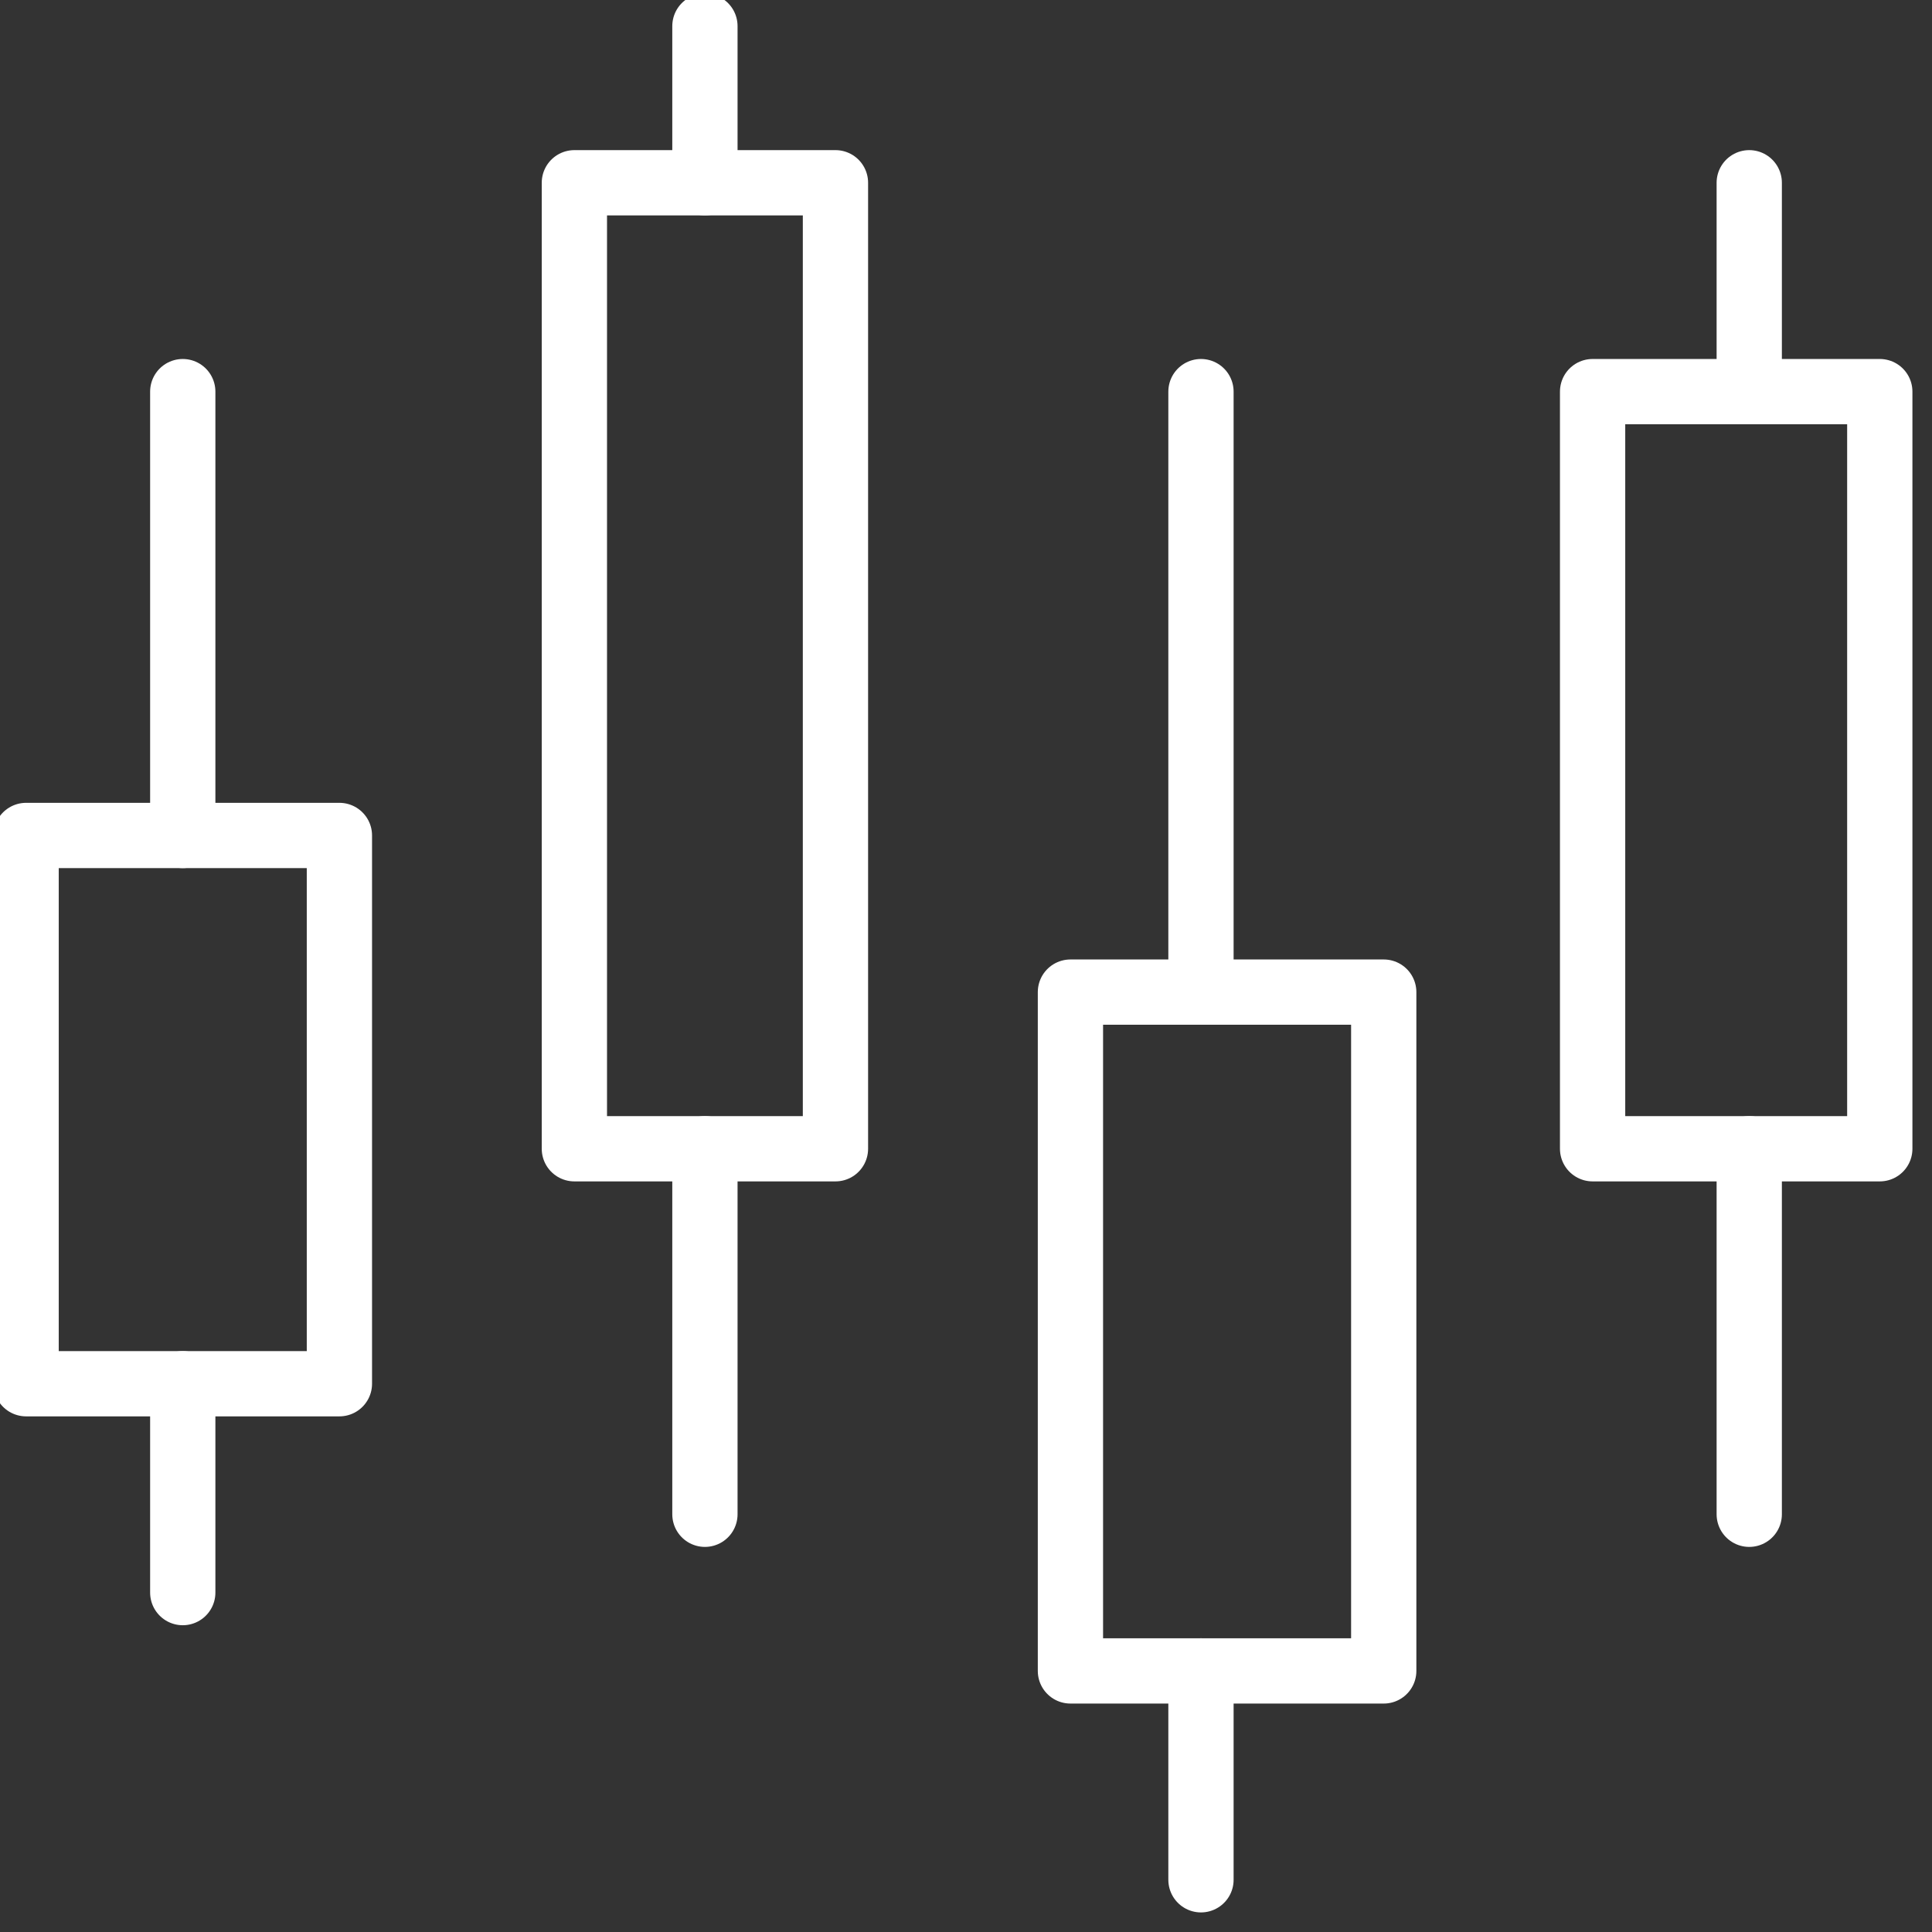
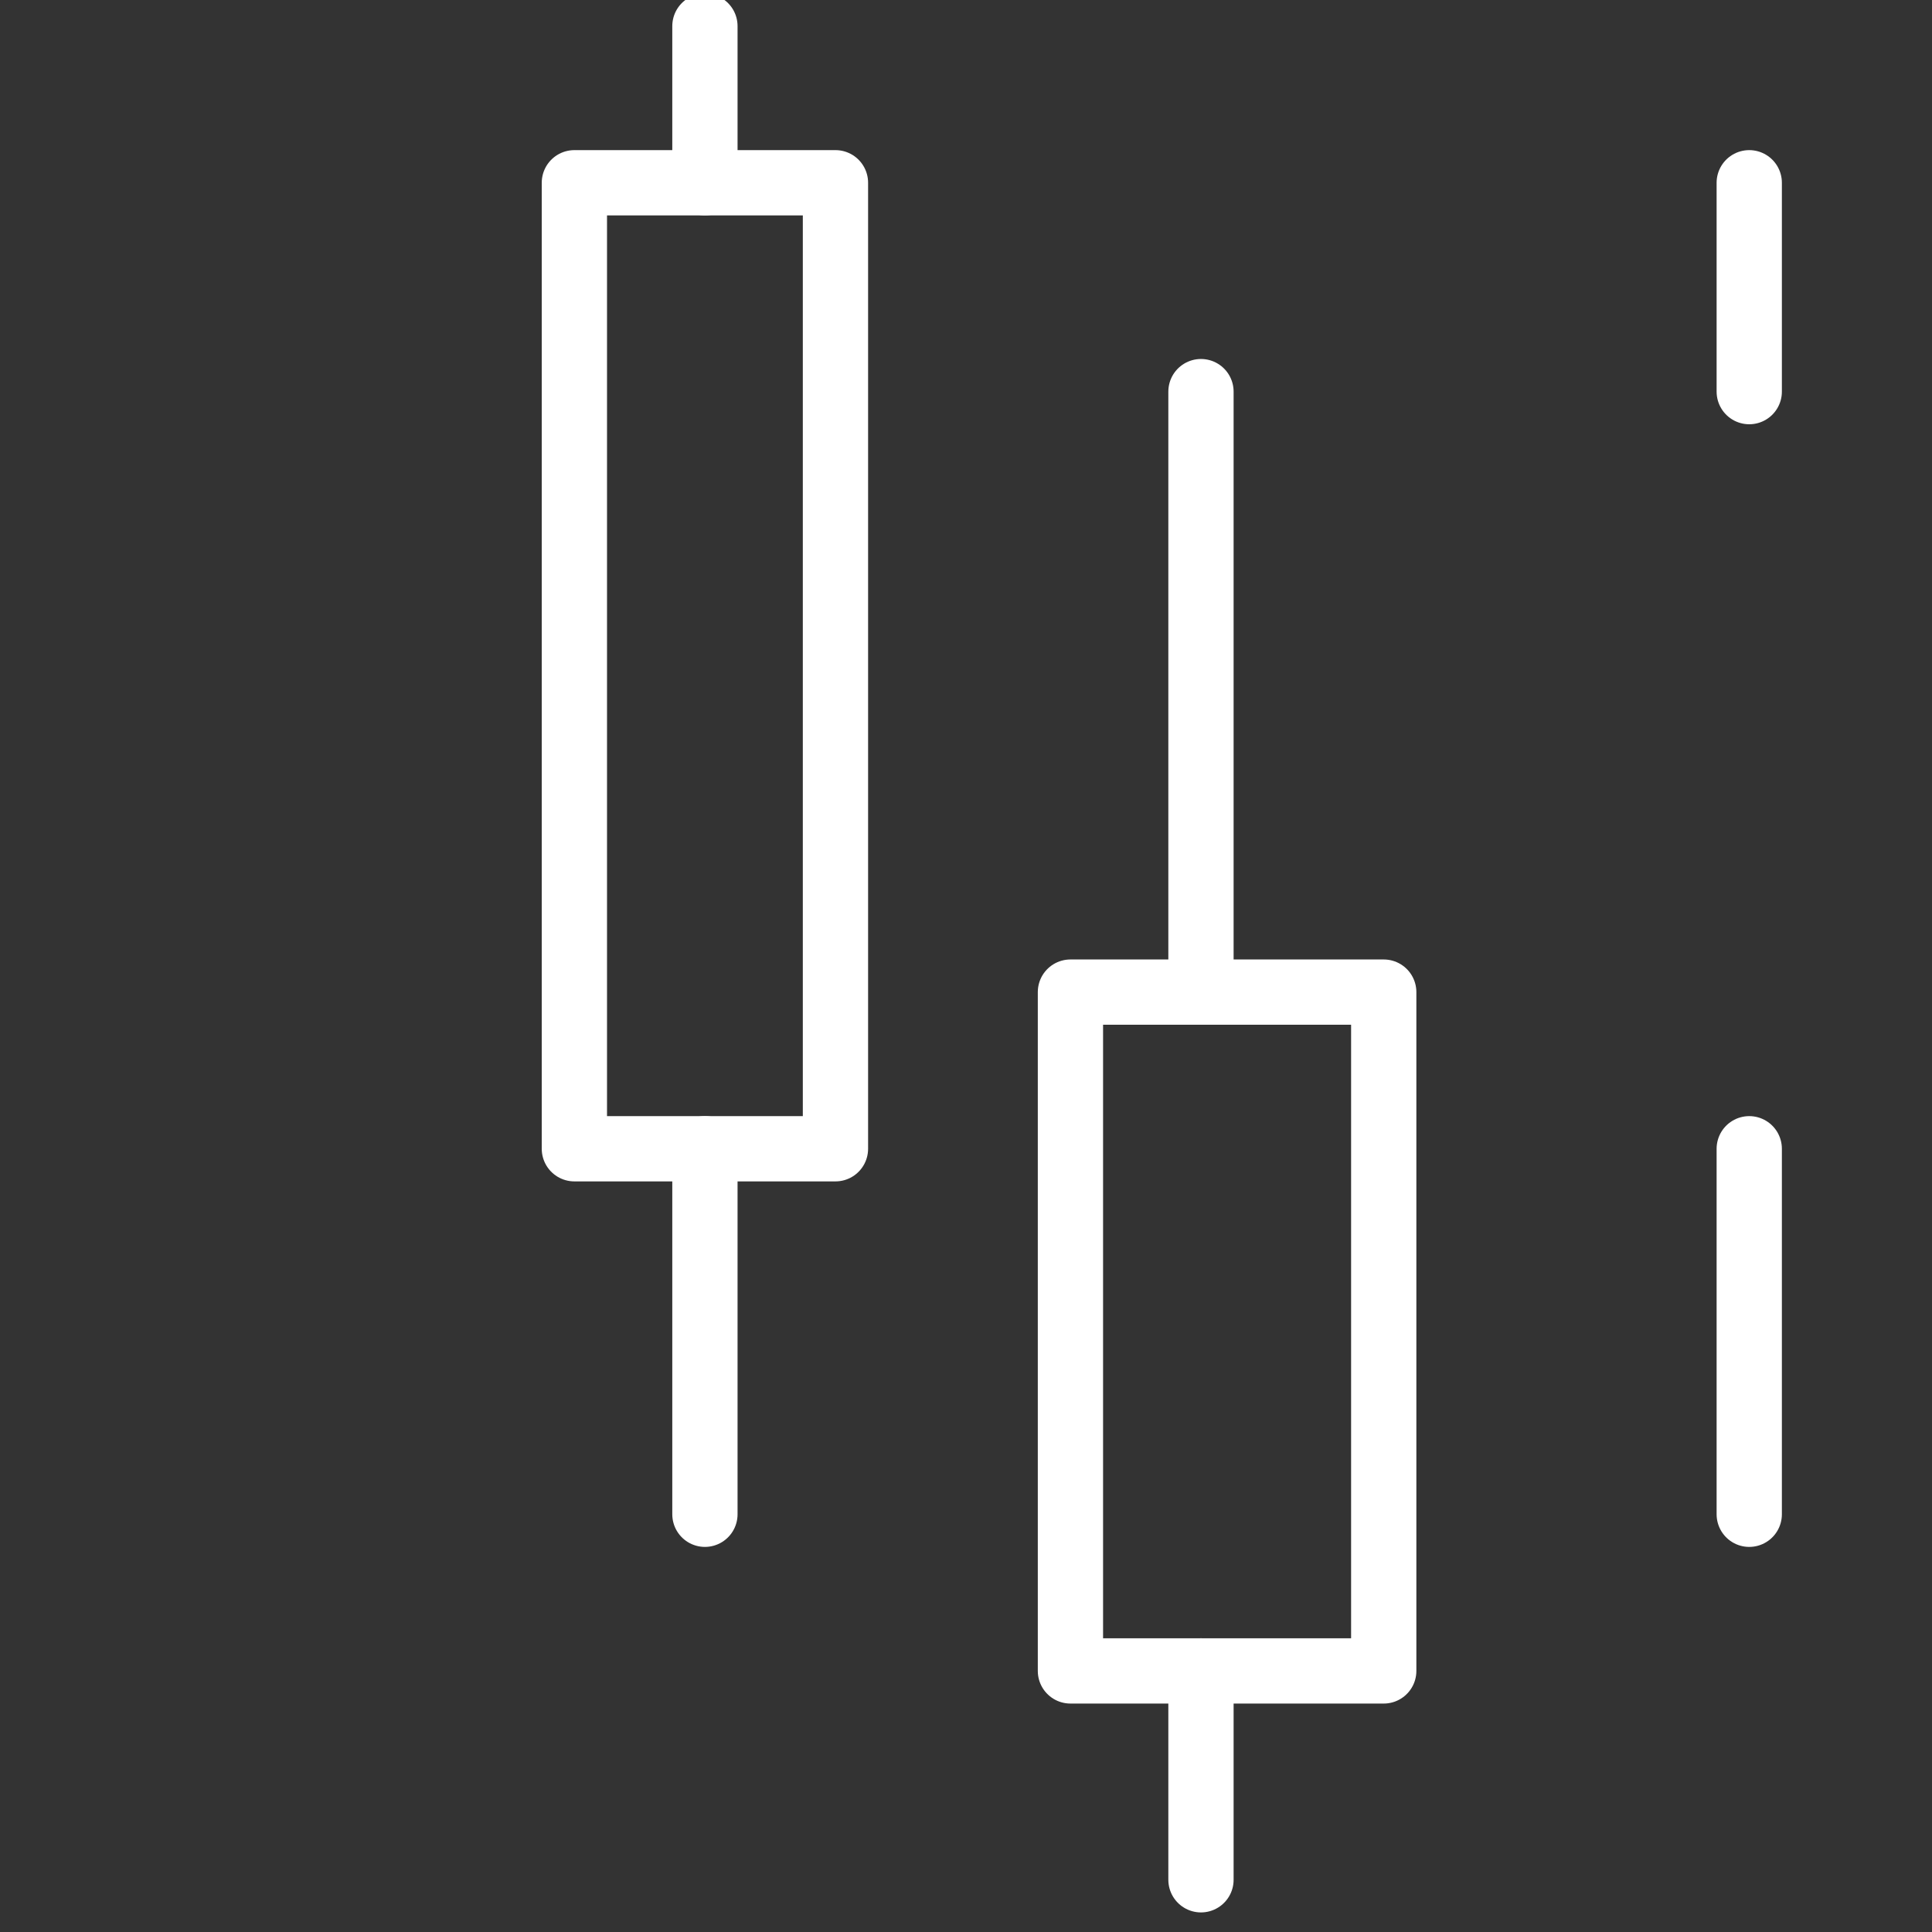
<svg xmlns="http://www.w3.org/2000/svg" id="Group_9" data-name="Group 9" width="74" height="74" viewBox="0 0 74 74">
  <rect x="0" y="0" width="74" height="74" fill="#333333" stroke="none" />
  <defs>
    <clipPath id="clip-path">
      <rect id="Rectangle_6" data-name="Rectangle 6" width="74" height="74" fill="none" stroke="#fff" stroke-width="2.5" />
    </clipPath>
  </defs>
  <g id="Group_2" data-name="Group 2">
    <g id="Group_1" data-name="Group 1" clip-path="url(#clip-path)">
-       <rect id="Rectangle_5" data-name="Rectangle 5" width="12" height="21" transform="translate(1 32)" fill="none" stroke="#fff" stroke-linecap="round" stroke-linejoin="round" stroke-width="2.5" />
-     </g>
+       </g>
  </g>
  <rect id="Rectangle_7" data-name="Rectangle 7" width="10" height="37" transform="translate(22 7)" fill="none" stroke="#fff" stroke-linecap="round" stroke-linejoin="round" stroke-width="2.5" />
  <g id="Group_4" data-name="Group 4">
    <g id="Group_3" data-name="Group 3" clip-path="url(#clip-path)">
-       <rect id="Rectangle_8" data-name="Rectangle 8" width="11" height="29" transform="translate(61 15)" fill="none" stroke="#fff" stroke-linecap="round" stroke-linejoin="round" stroke-width="2.5" />
-     </g>
+       </g>
  </g>
  <rect id="Rectangle_10" data-name="Rectangle 10" width="12" height="26" transform="translate(41 38)" fill="none" stroke="#fff" stroke-linecap="round" stroke-linejoin="round" stroke-width="2.5" />
  <g id="Group_6" data-name="Group 6">
    <g id="Group_5" data-name="Group 5" clip-path="url(#clip-path)">
      <line id="Line_1" data-name="Line 1" y2="6" transform="translate(27 1)" fill="none" stroke="#fff" stroke-linecap="round" stroke-linejoin="round" stroke-width="2.5" />
    </g>
  </g>
-   <line id="Line_2" data-name="Line 2" y2="17" transform="translate(7 15)" fill="none" stroke="#fff" stroke-linecap="round" stroke-linejoin="round" stroke-width="2.5" />
  <line id="Line_3" data-name="Line 3" y2="14" transform="translate(27 44)" fill="none" stroke="#fff" stroke-linecap="round" stroke-linejoin="round" stroke-width="2.5" />
  <line id="Line_4" data-name="Line 4" y2="8" transform="translate(67 7)" fill="none" stroke="#fff" stroke-linecap="round" stroke-linejoin="round" stroke-width="2.5" />
  <g id="Group_8" data-name="Group 8">
    <g id="Group_7" data-name="Group 7" clip-path="url(#clip-path)">
      <line id="Line_5" data-name="Line 5" y2="8" transform="translate(46 64)" fill="none" stroke="#fff" stroke-linecap="round" stroke-linejoin="round" stroke-width="2.5" />
    </g>
  </g>
-   <line id="Line_6" data-name="Line 6" y2="8" transform="translate(7 53)" fill="none" stroke="#fff" stroke-linecap="round" stroke-linejoin="round" stroke-width="2.5" />
  <line id="Line_7" data-name="Line 7" y2="14" transform="translate(67 44)" fill="none" stroke="#fff" stroke-linecap="round" stroke-linejoin="round" stroke-width="2.5" />
  <line id="Line_8" data-name="Line 8" y2="23" transform="translate(46 15)" fill="none" stroke="#fff" stroke-linecap="round" stroke-linejoin="round" stroke-width="2.5" />
</svg>